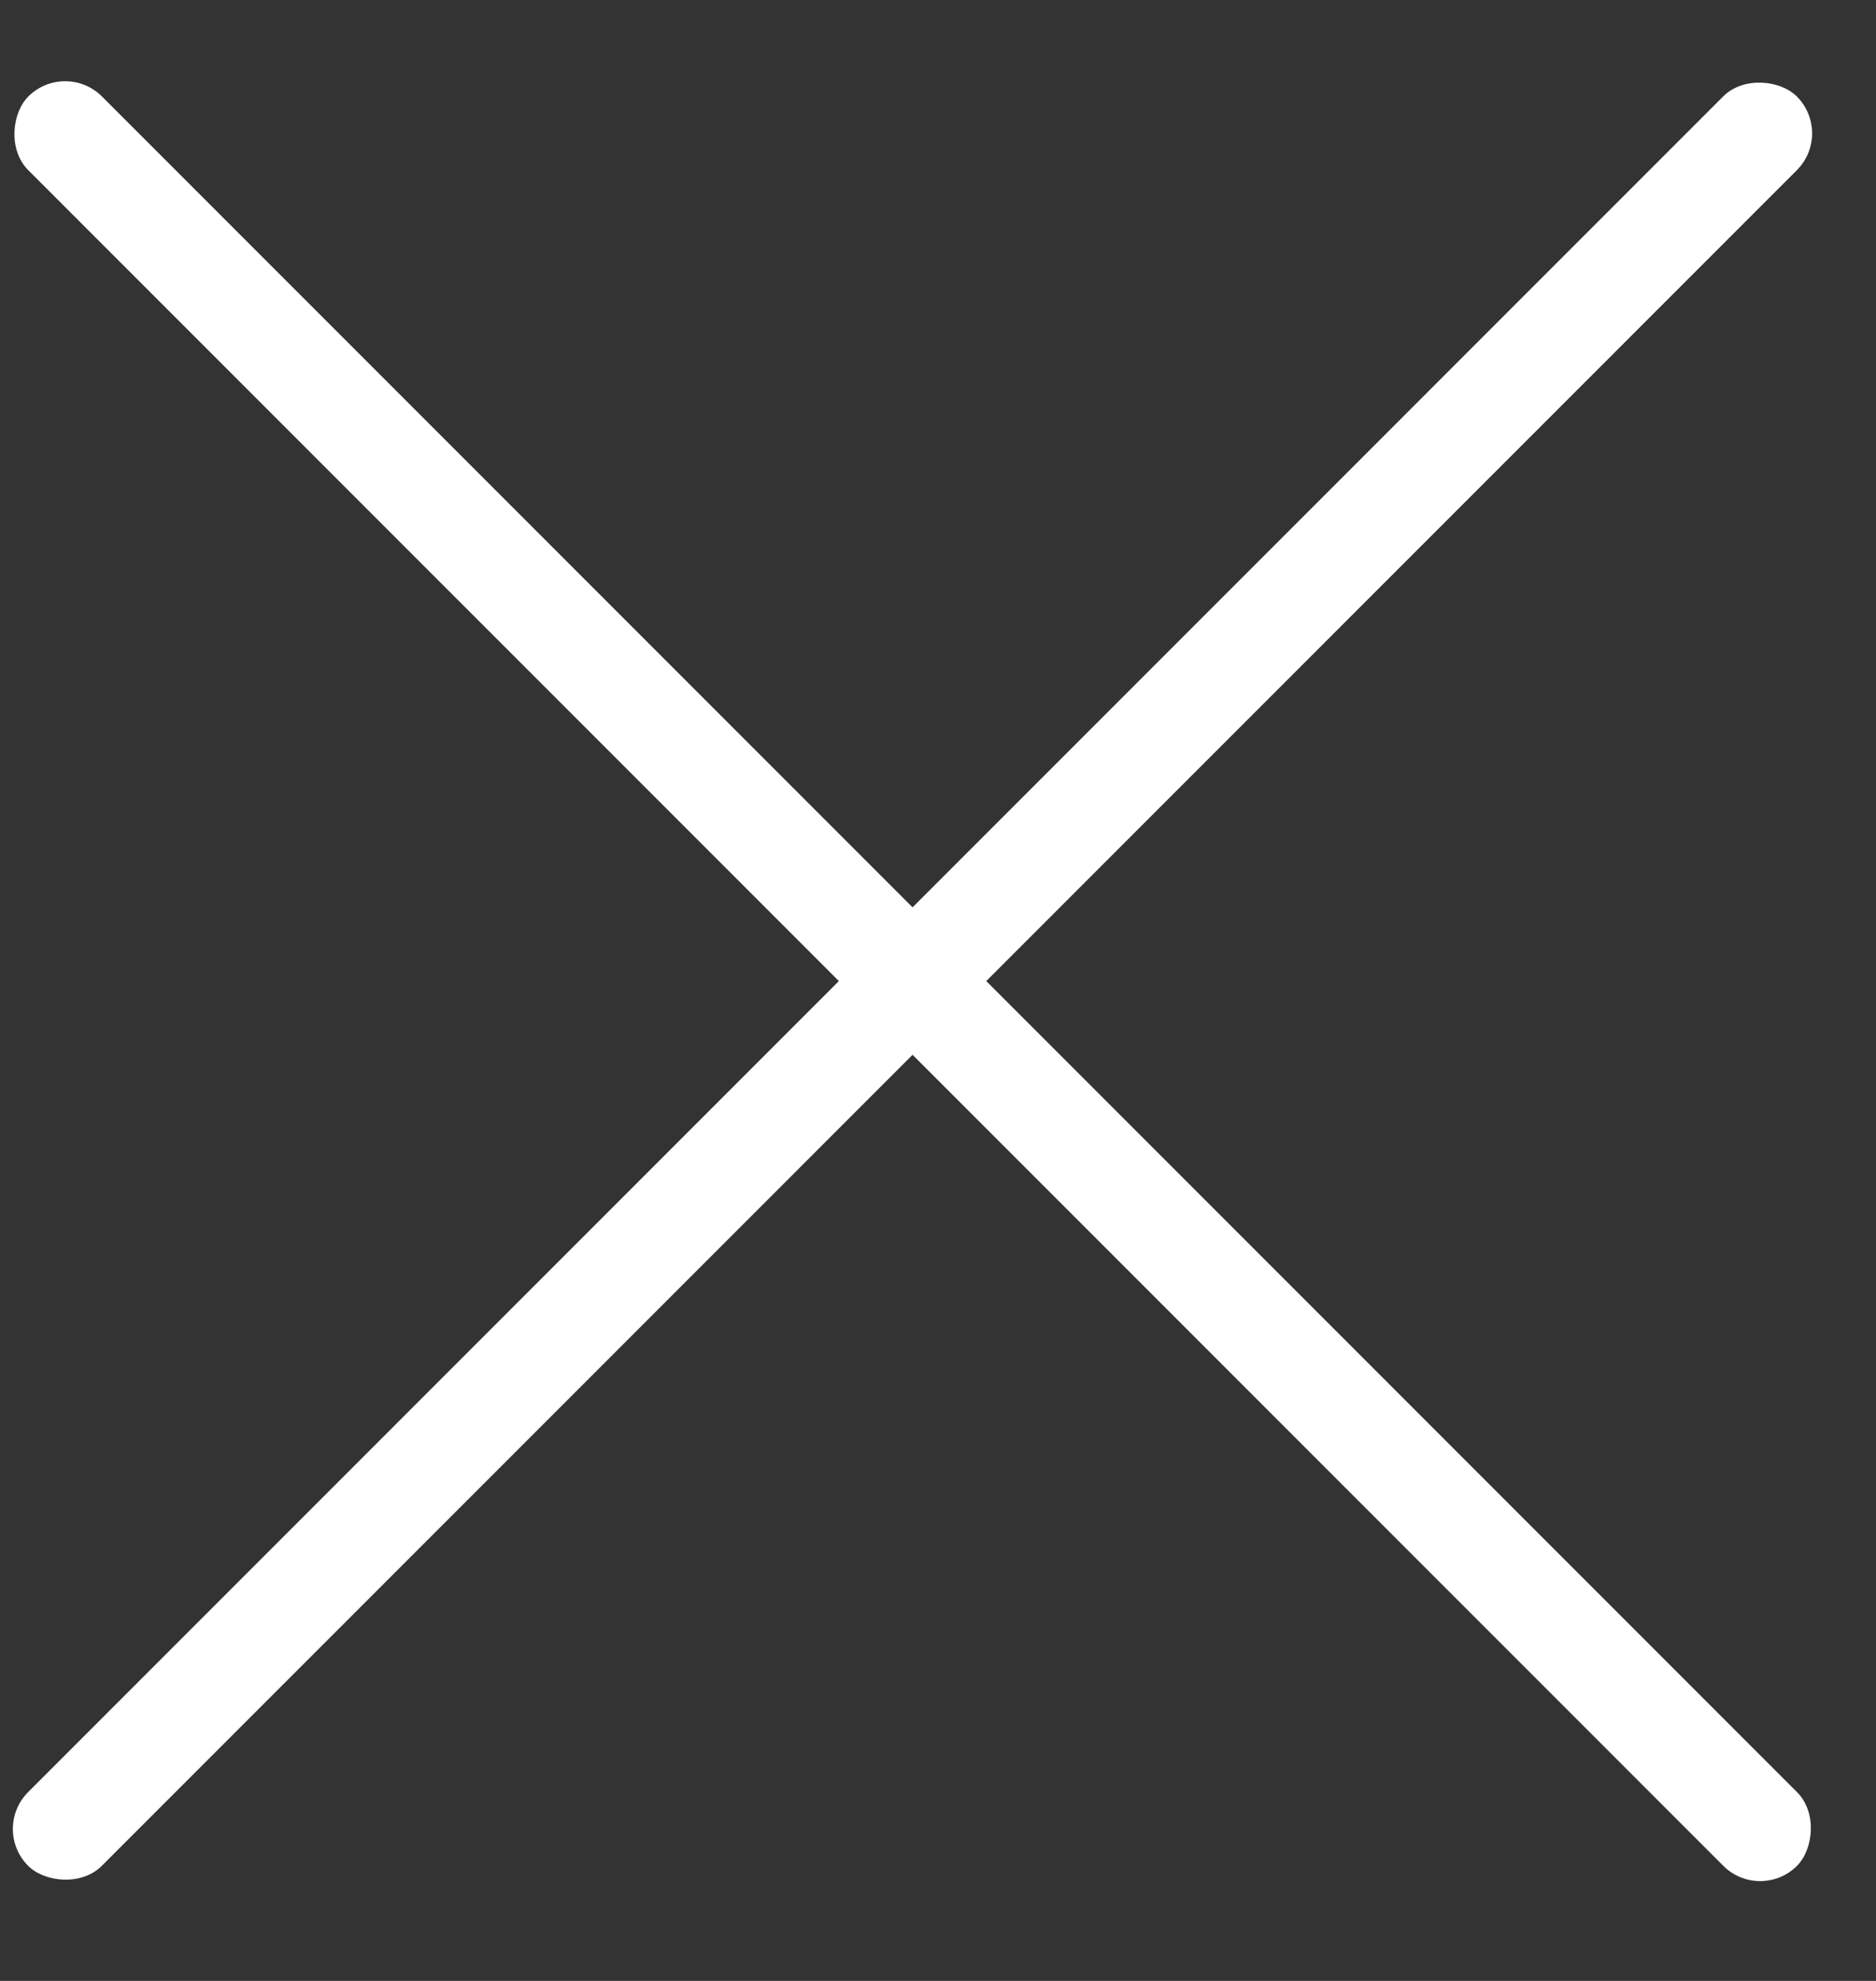
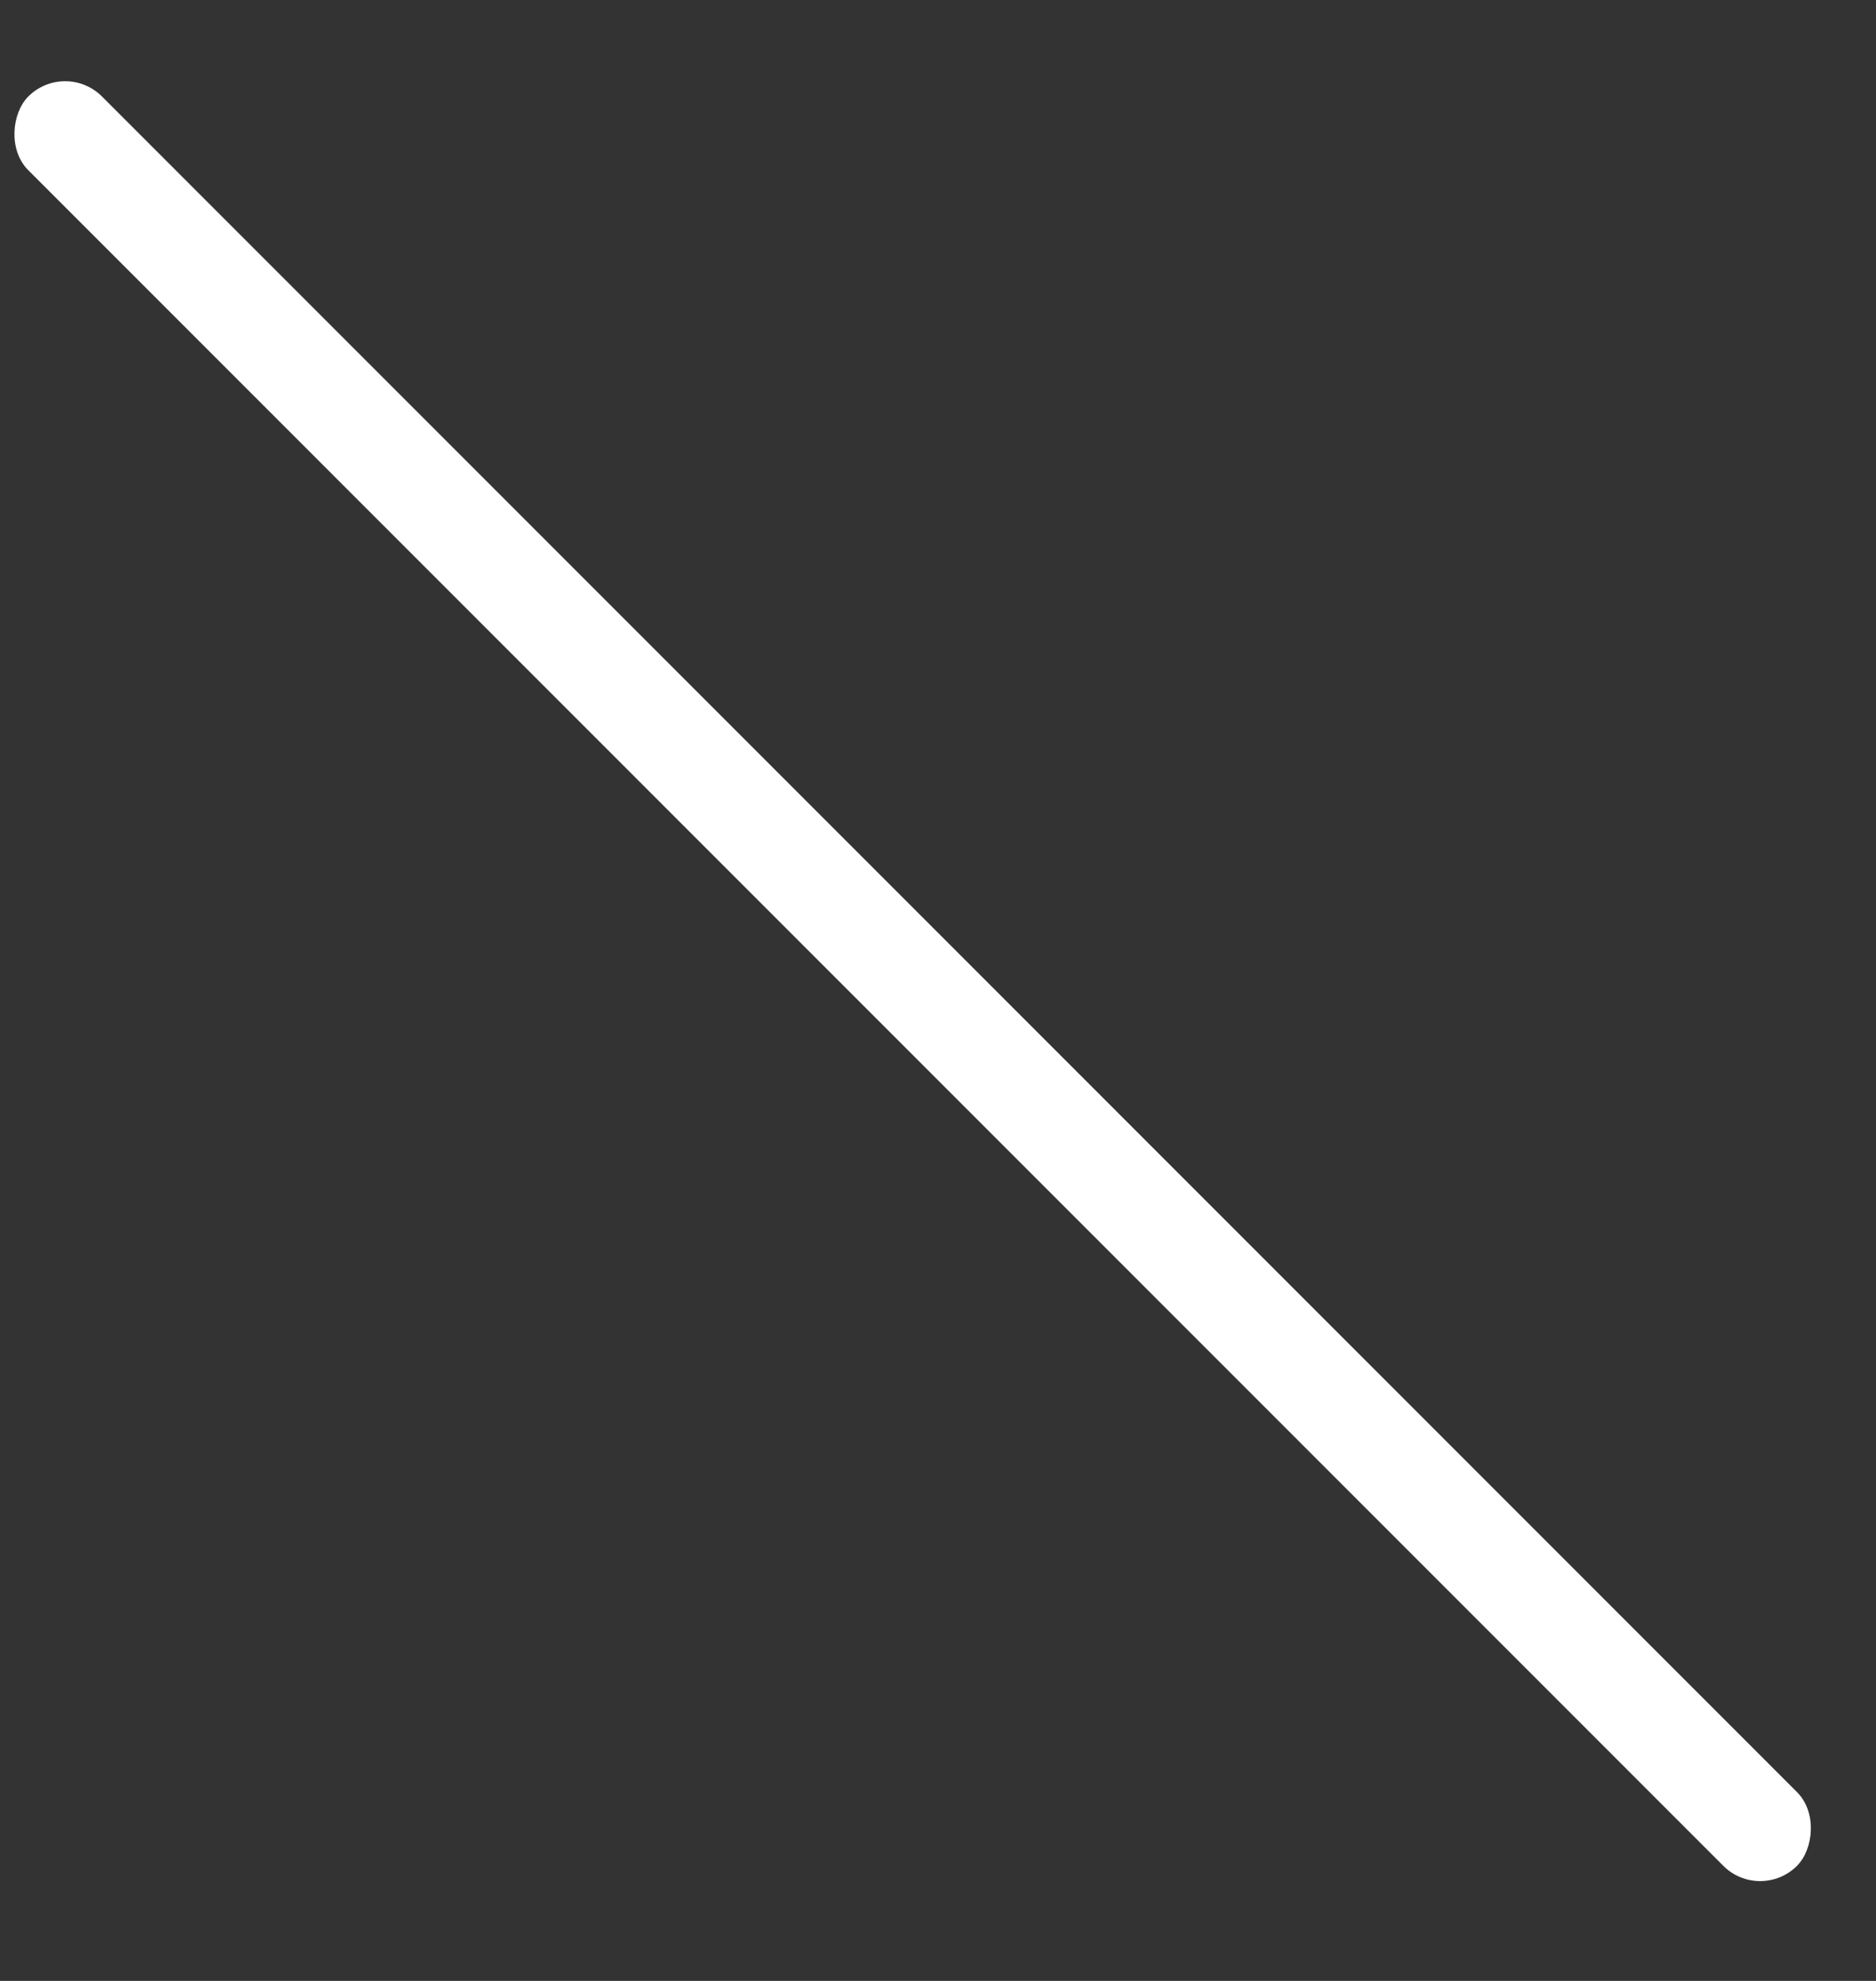
<svg xmlns="http://www.w3.org/2000/svg" width="18" height="19" viewBox="0 0 18 19" fill="none">
  <rect x="0" y="0" width="18" height="19" fill="#333333" stroke="none" />
  <rect x="0.625" y="0.572" width="24" height="1" rx="0.5" transform="rotate(45 0.625 0.572)" fill="white" />
-   <rect x="17.594" y="1.279" width="24" height="1" rx="0.5" transform="rotate(135 17.594 1.279)" fill="white" />
</svg>